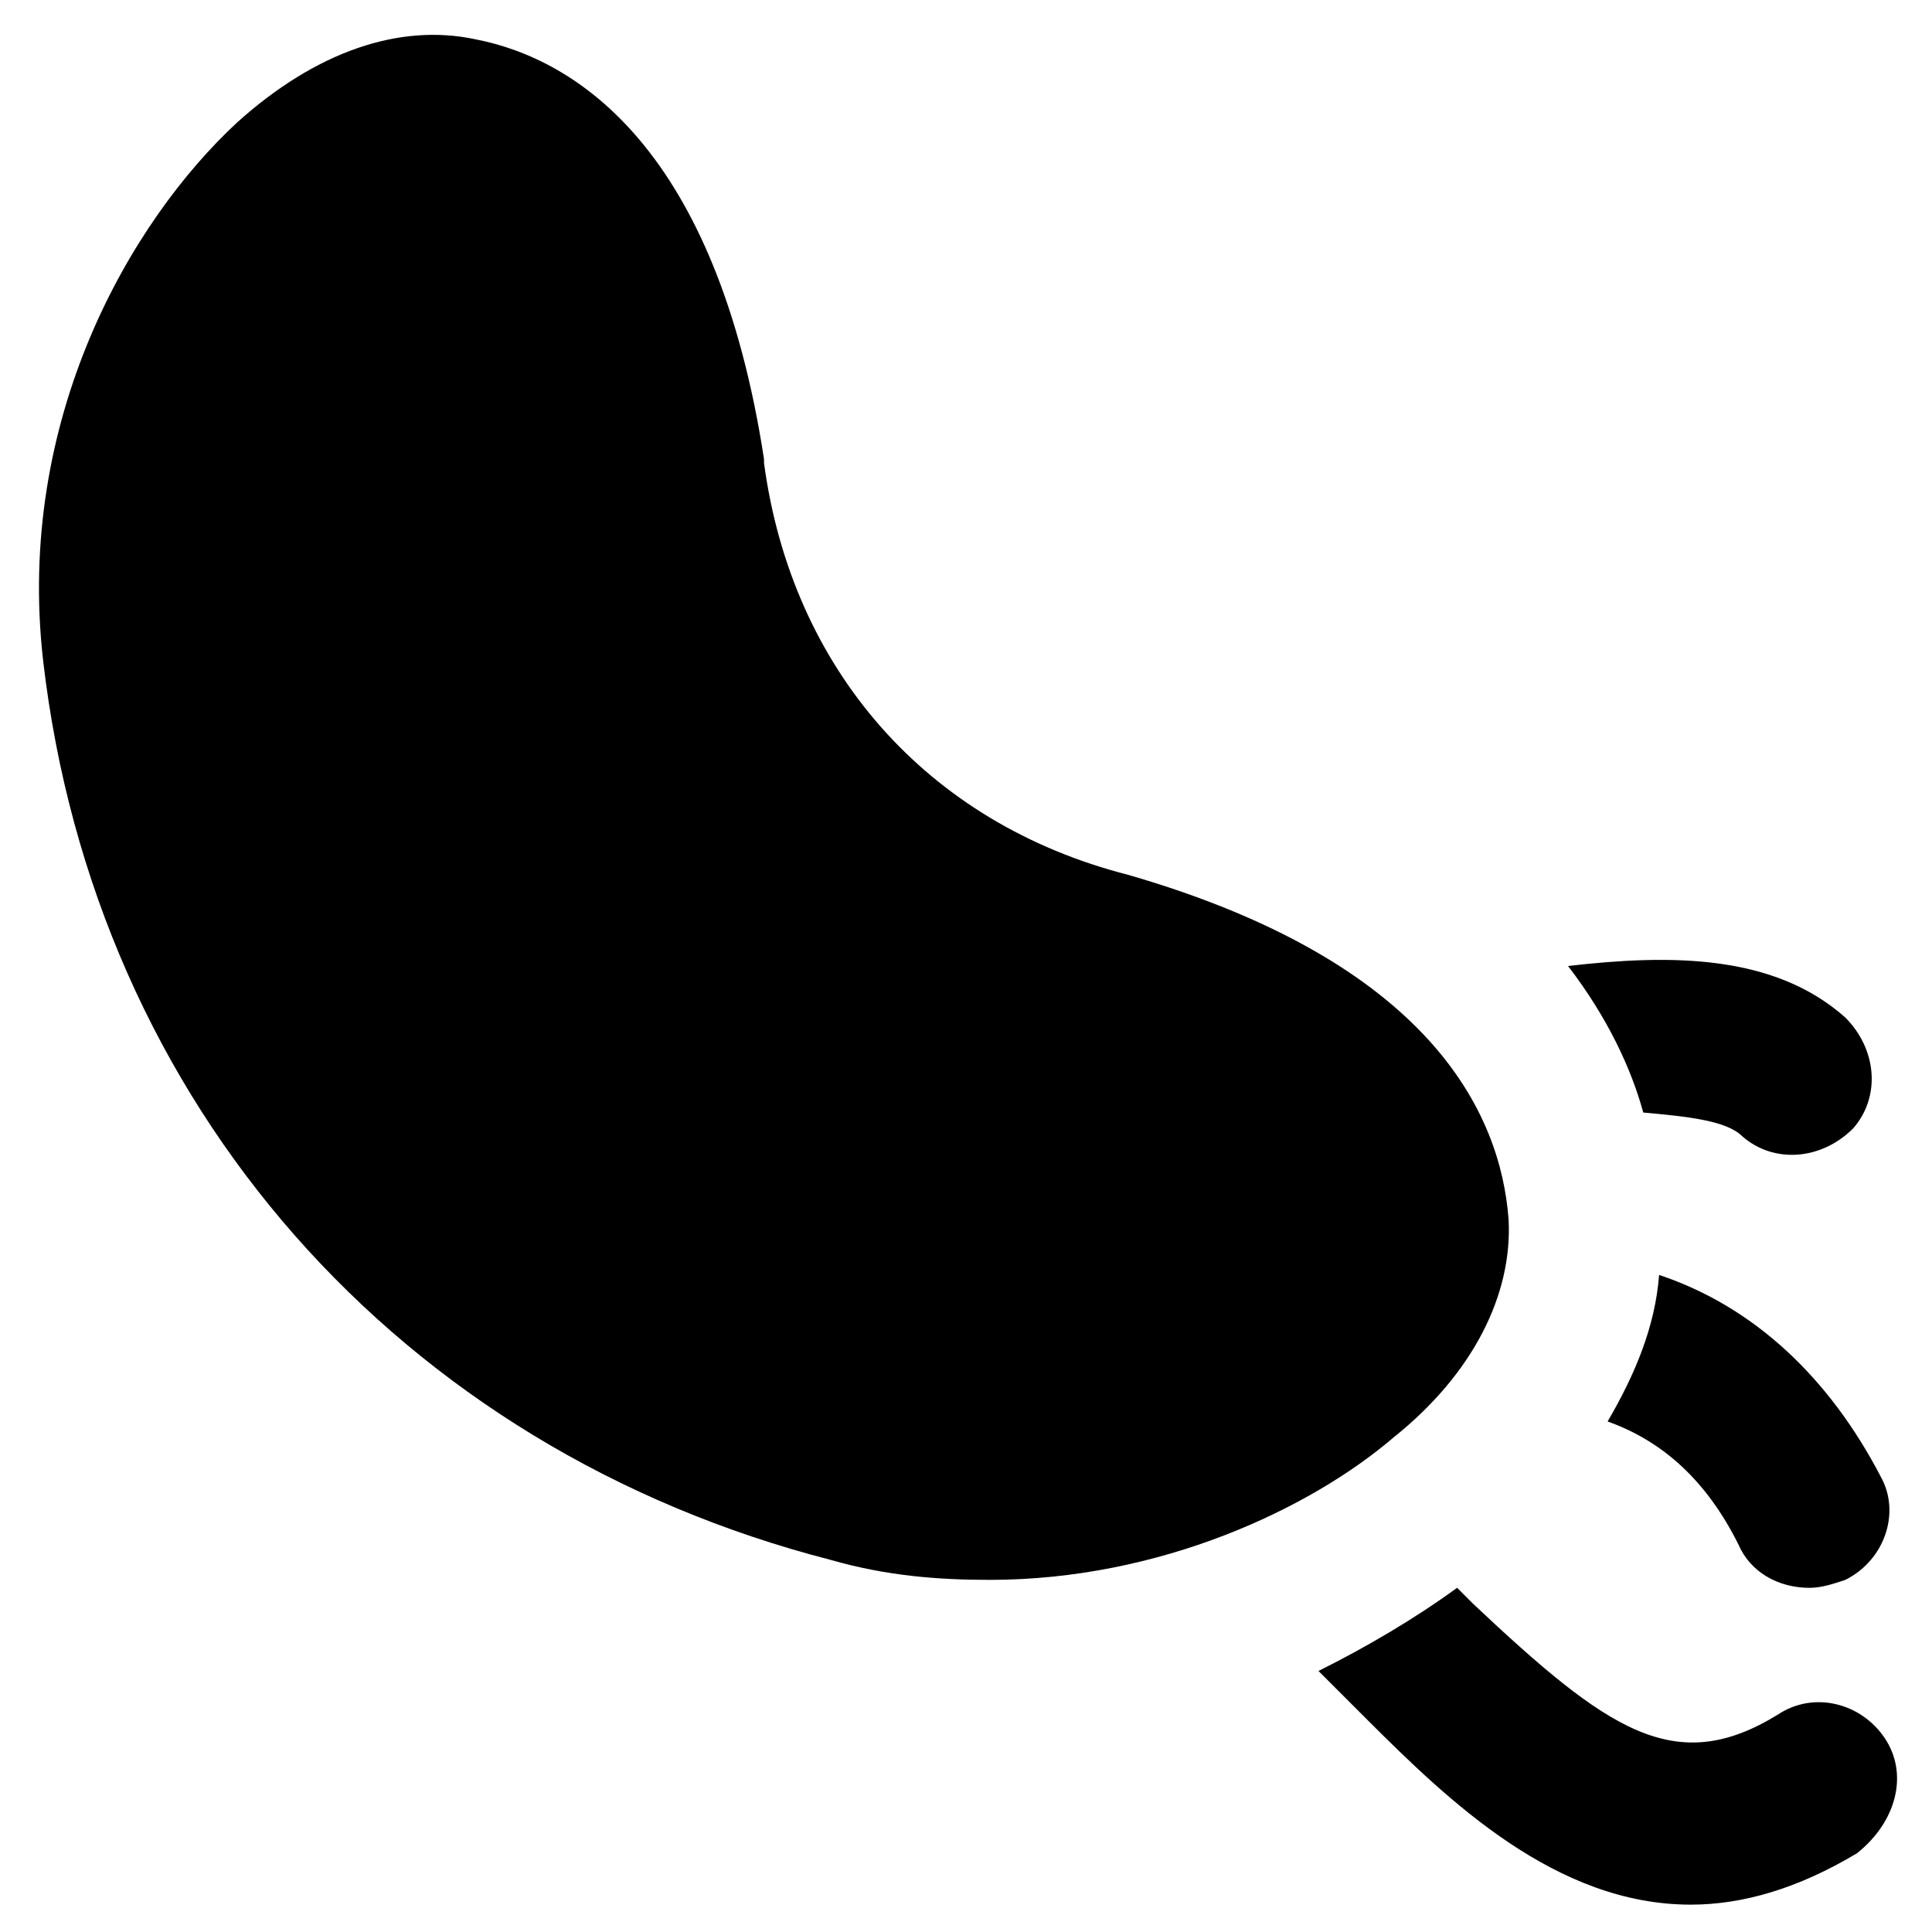
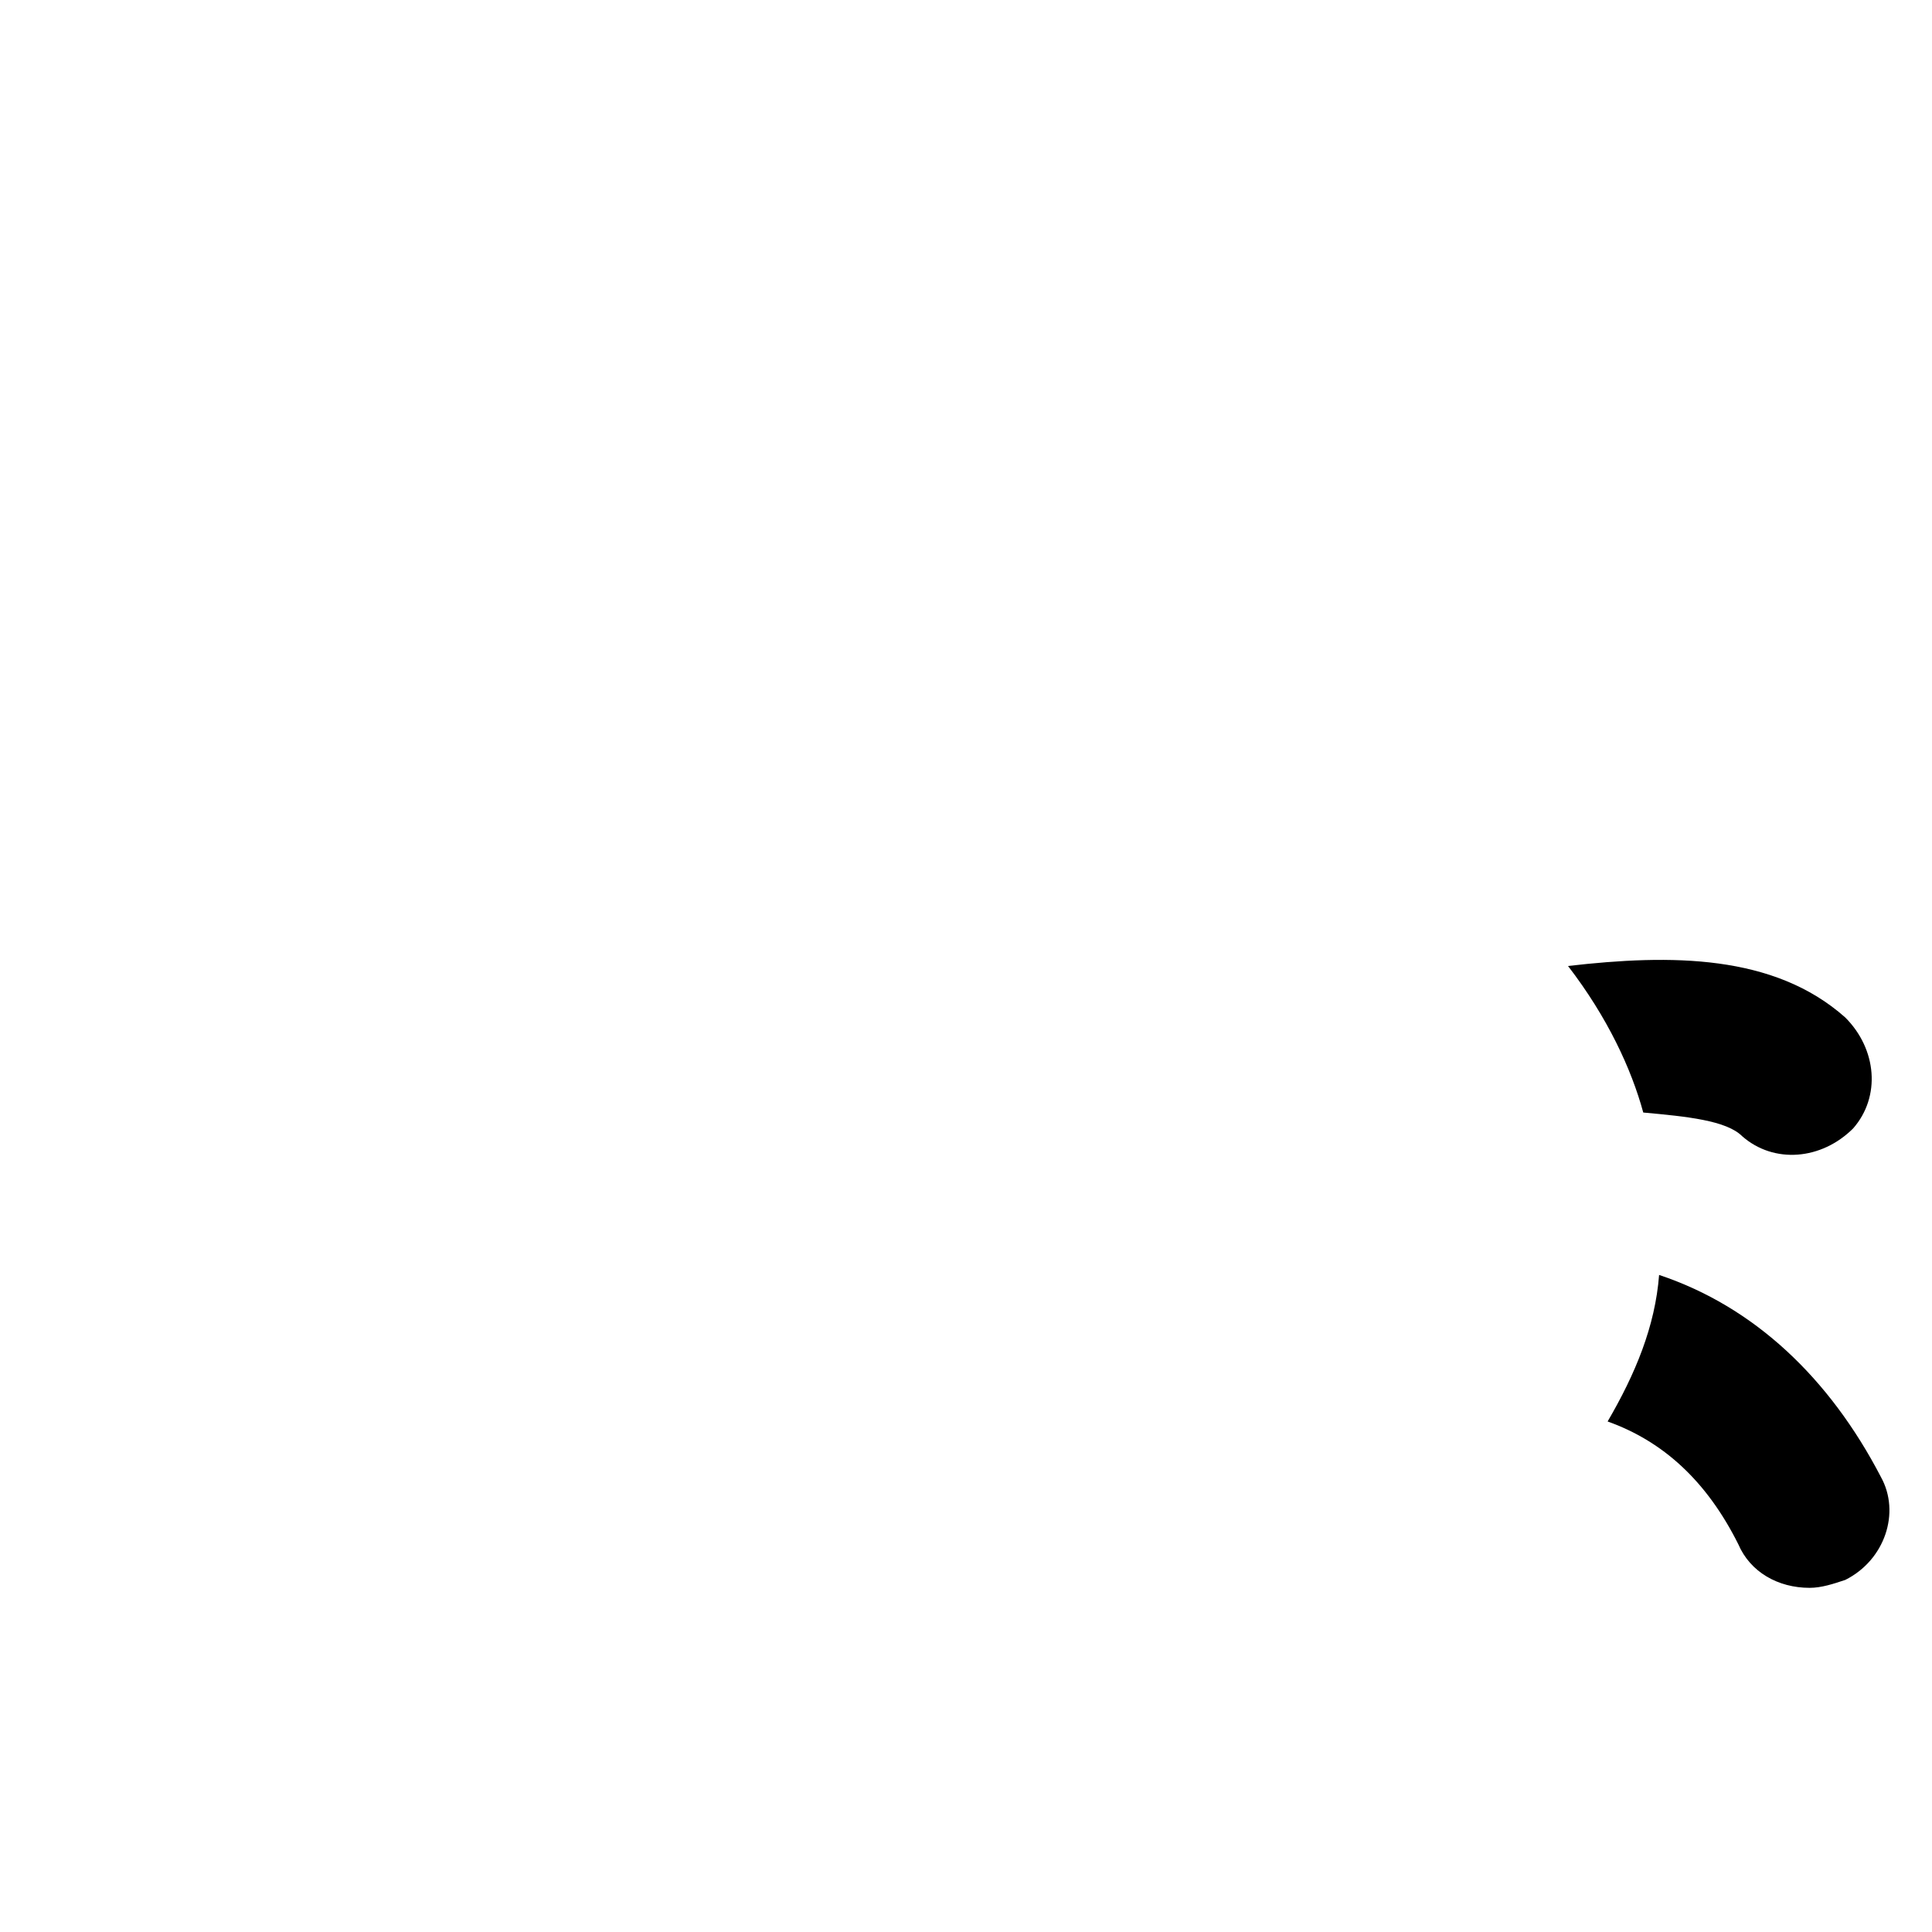
<svg xmlns="http://www.w3.org/2000/svg" fill="#000000" width="800px" height="800px" version="1.1" viewBox="144 144 512 512">
  <g>
-     <path d="m543.79 467.17c-2.098-28.34-20.992-68.223-100.76-91.316-53.531-13.645-89.215-54.578-96.562-109.16v-1.051c-12.594-81.867-49.332-106.01-76.621-111.26-19.941-4.199-41.984 3.148-62.977 22.043-28.34 26.238-58.777 78.719-51.43 142.75 13.645 117.55 94.465 208.87 208.87 238.26 14.695 4.199 28.34 5.246 41.984 5.246 45.133 0 85.02-18.895 107.06-37.785 20.992-16.789 31.488-37.781 30.438-57.727z" />
    <path d="m605.72 445.13c8.398 7.348 20.992 6.297 29.391-2.098 7.348-8.398 6.297-20.992-2.098-29.391-18.895-16.793-46.184-16.793-73.473-13.645 10.496 13.645 16.793 27.289 19.941 38.836 11.543 1.047 22.039 2.098 26.238 6.297z" />
    <path d="m583.68 481.87c-1.051 13.645-6.297 26.238-13.645 38.836 14.695 5.246 26.238 15.742 34.637 32.539 3.148 7.348 10.496 11.547 18.895 11.547 3.148 0 6.297-1.051 9.445-2.098 10.496-5.246 14.695-17.844 9.445-27.289-13.645-26.246-33.586-45.137-58.777-53.535z" />
-     <path d="m643.51 604.67c-6.297-9.445-18.895-12.594-28.34-6.297-27.289 16.793-45.133 4.199-80.82-29.391-1.051-1.051-3.148-3.148-4.199-4.199-11.547 8.398-24.141 15.742-36.734 22.043 4.199 4.199 8.398 8.398 12.594 12.594 22.043 22.043 50.383 49.332 86.066 49.332 13.645 0 28.34-4.199 44.082-13.645 10.5-8.398 13.648-20.992 7.352-30.438z" />
  </g>
</svg>